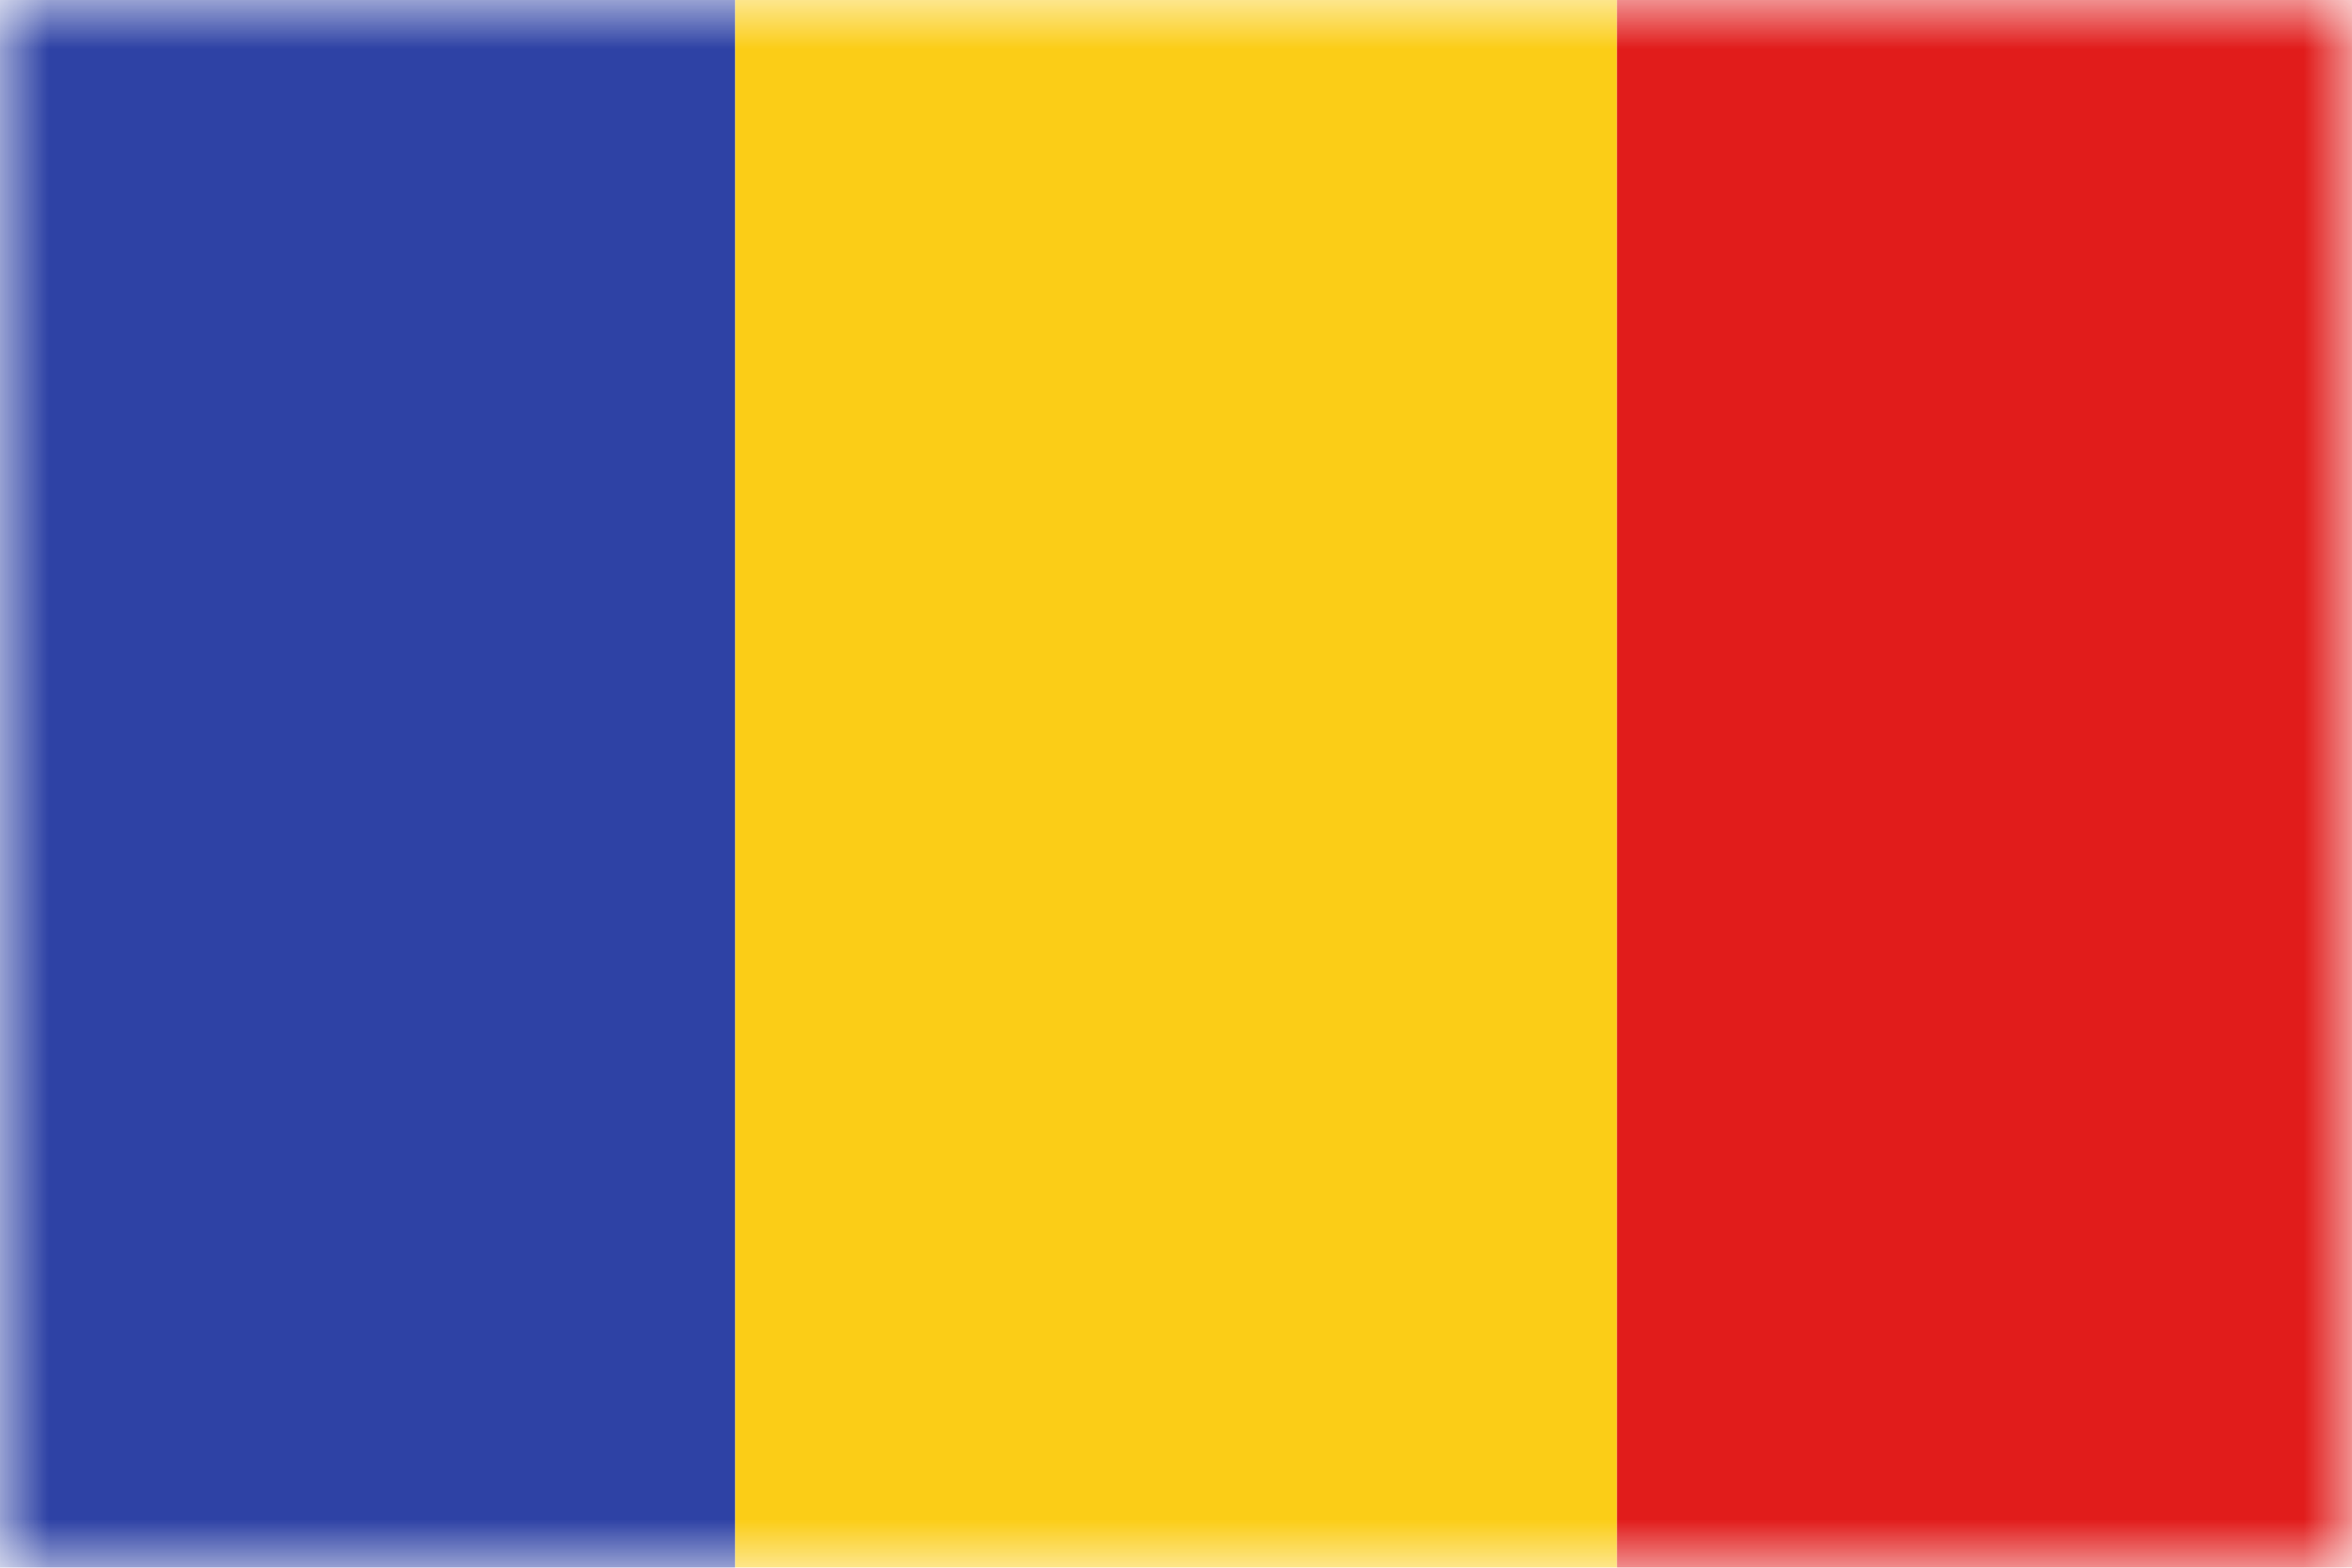
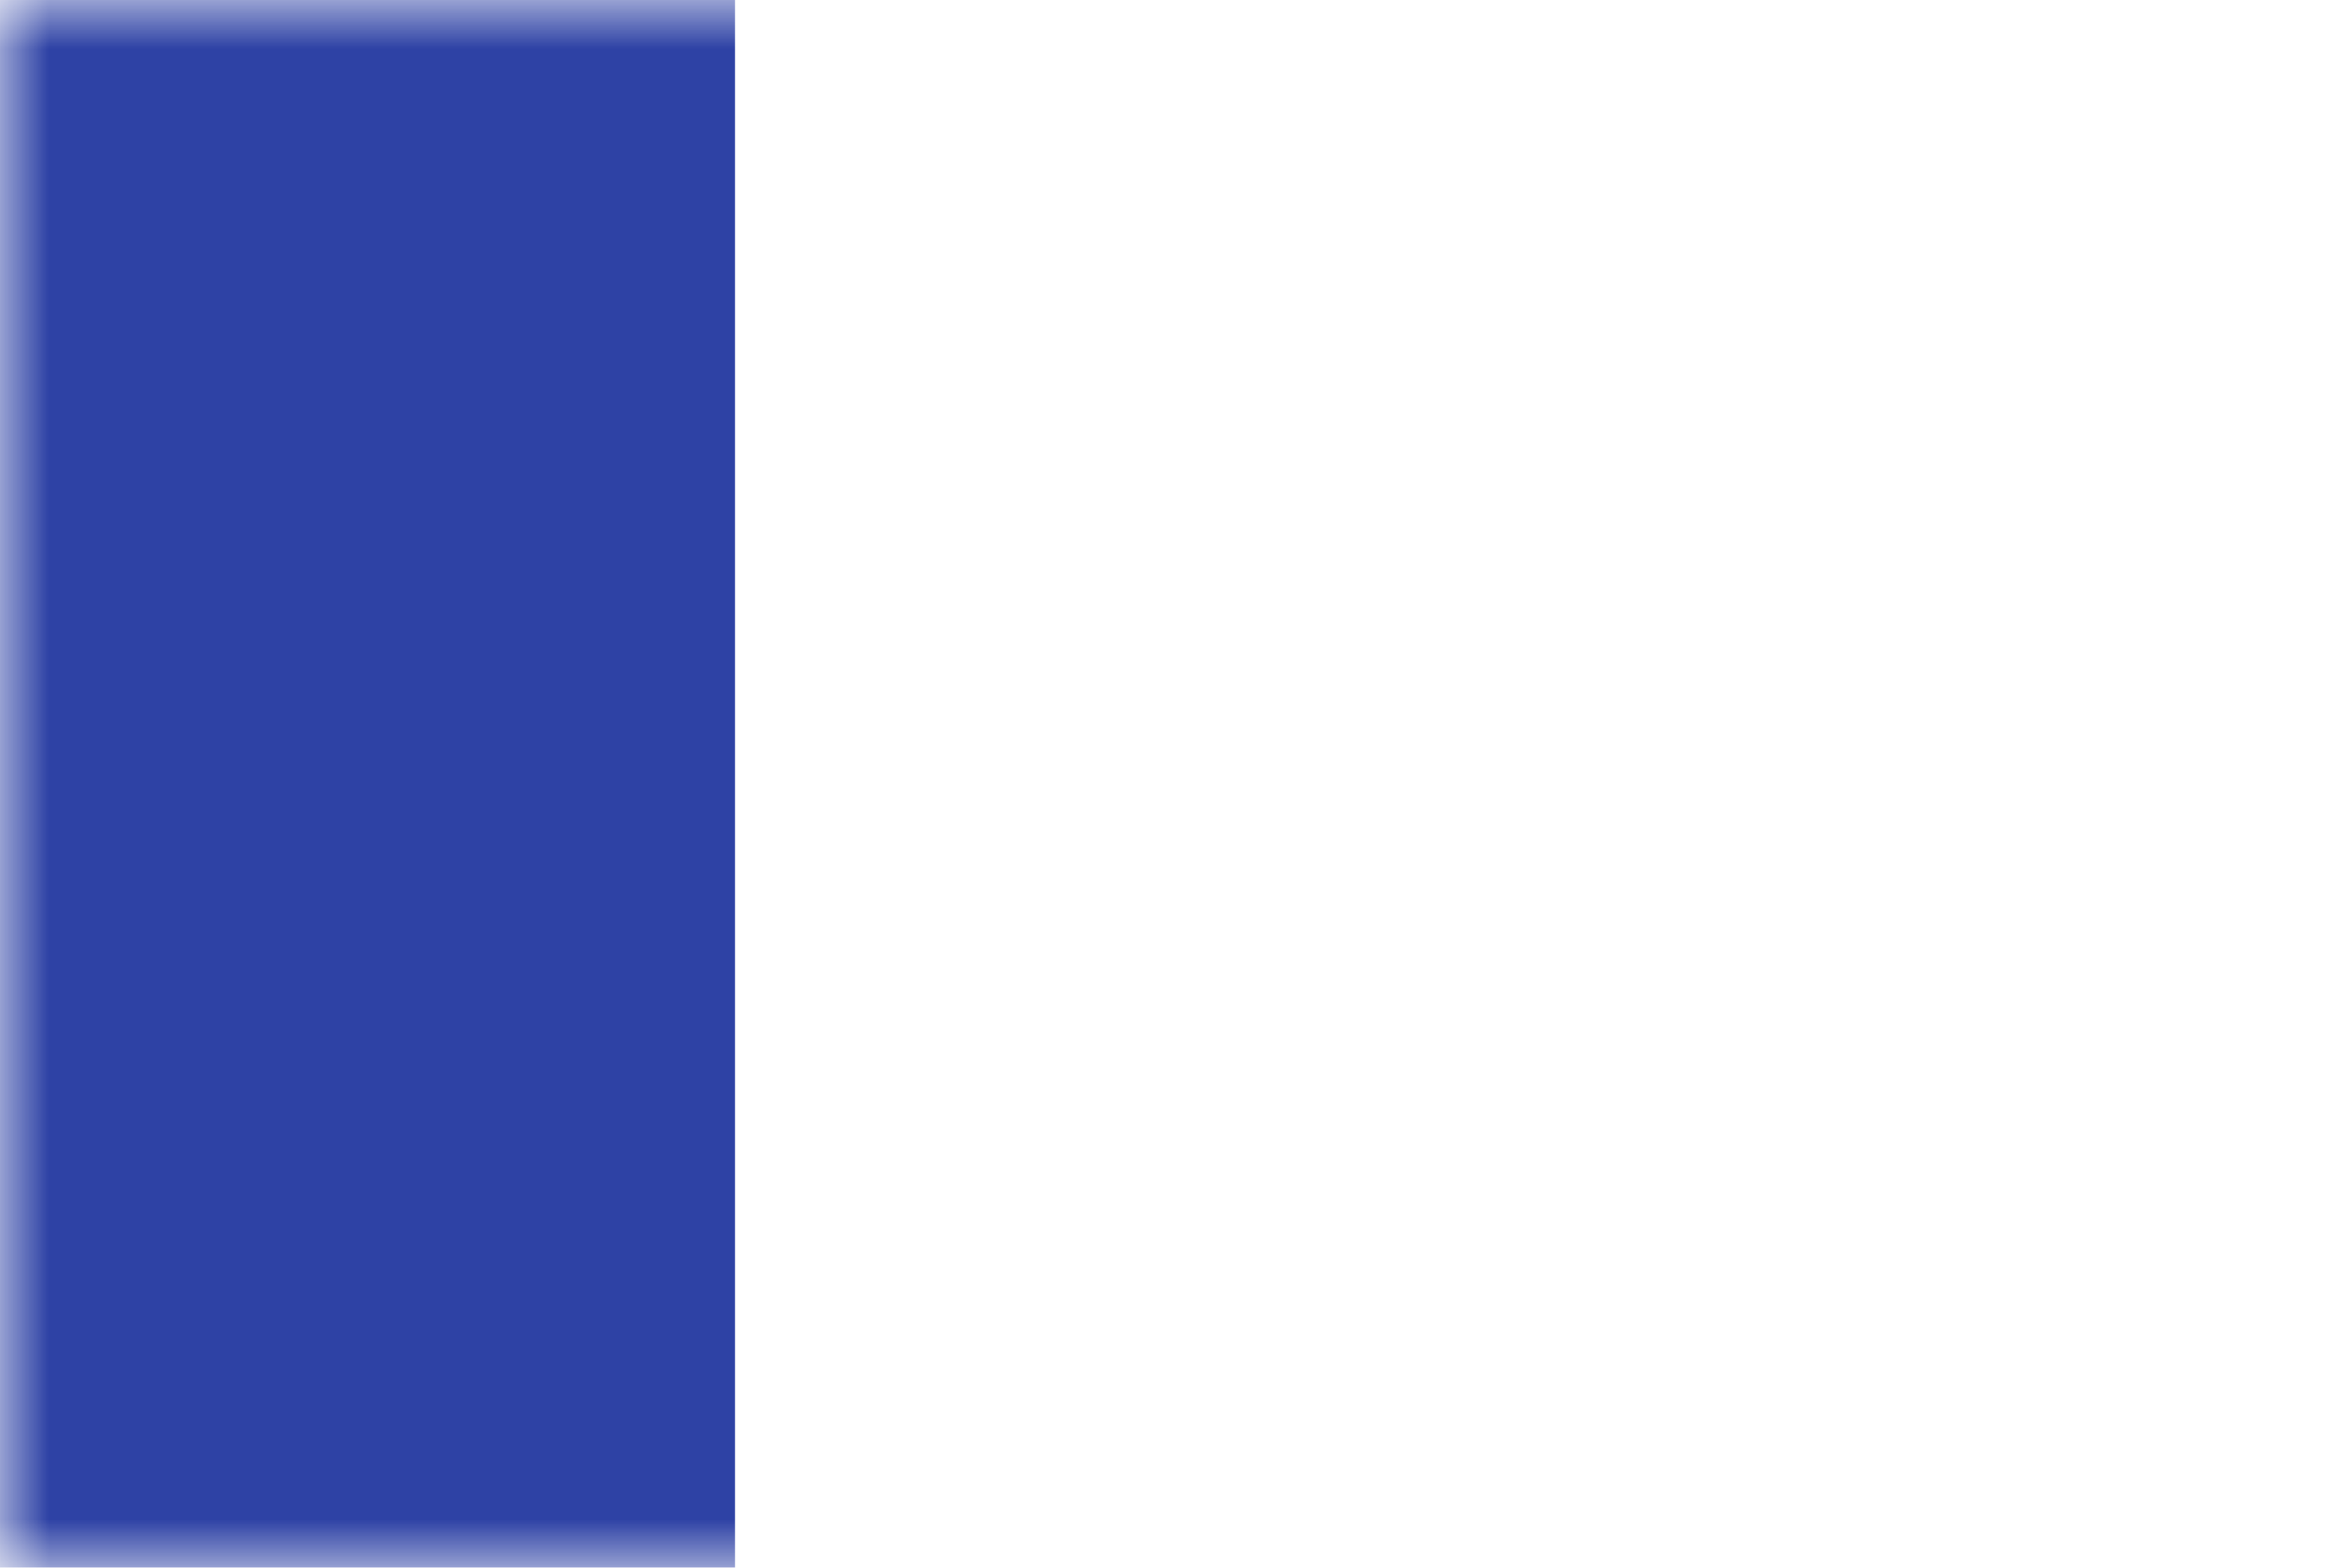
<svg xmlns="http://www.w3.org/2000/svg" width="24" height="16" viewBox="0 0 24 16" fill="none">
  <g clip-path="url(#clip0_415_19615)">
    <mask id="mask0_415_19615" style="mask-type:luminance" maskUnits="userSpaceOnUse" x="0" y="0" width="24" height="16">
      <rect width="24" height="16" fill="white" />
    </mask>
    <g mask="url(#mask0_415_19615)">
-       <path fill-rule="evenodd" clip-rule="evenodd" d="M7.5 0H16.5V16H7.5V0Z" fill="#FBCD17" />
-       <path fill-rule="evenodd" clip-rule="evenodd" d="M16.5 0H24V16H16.5V0Z" fill="#E11C1B" />
      <path fill-rule="evenodd" clip-rule="evenodd" d="M0 0H7.5V16H0V0Z" fill="#2E42A5" />
    </g>
  </g>
  <defs>
    <clipPath id="clip0_415_19615">
      <rect width="24" height="16" fill="white" />
    </clipPath>
  </defs>
</svg>